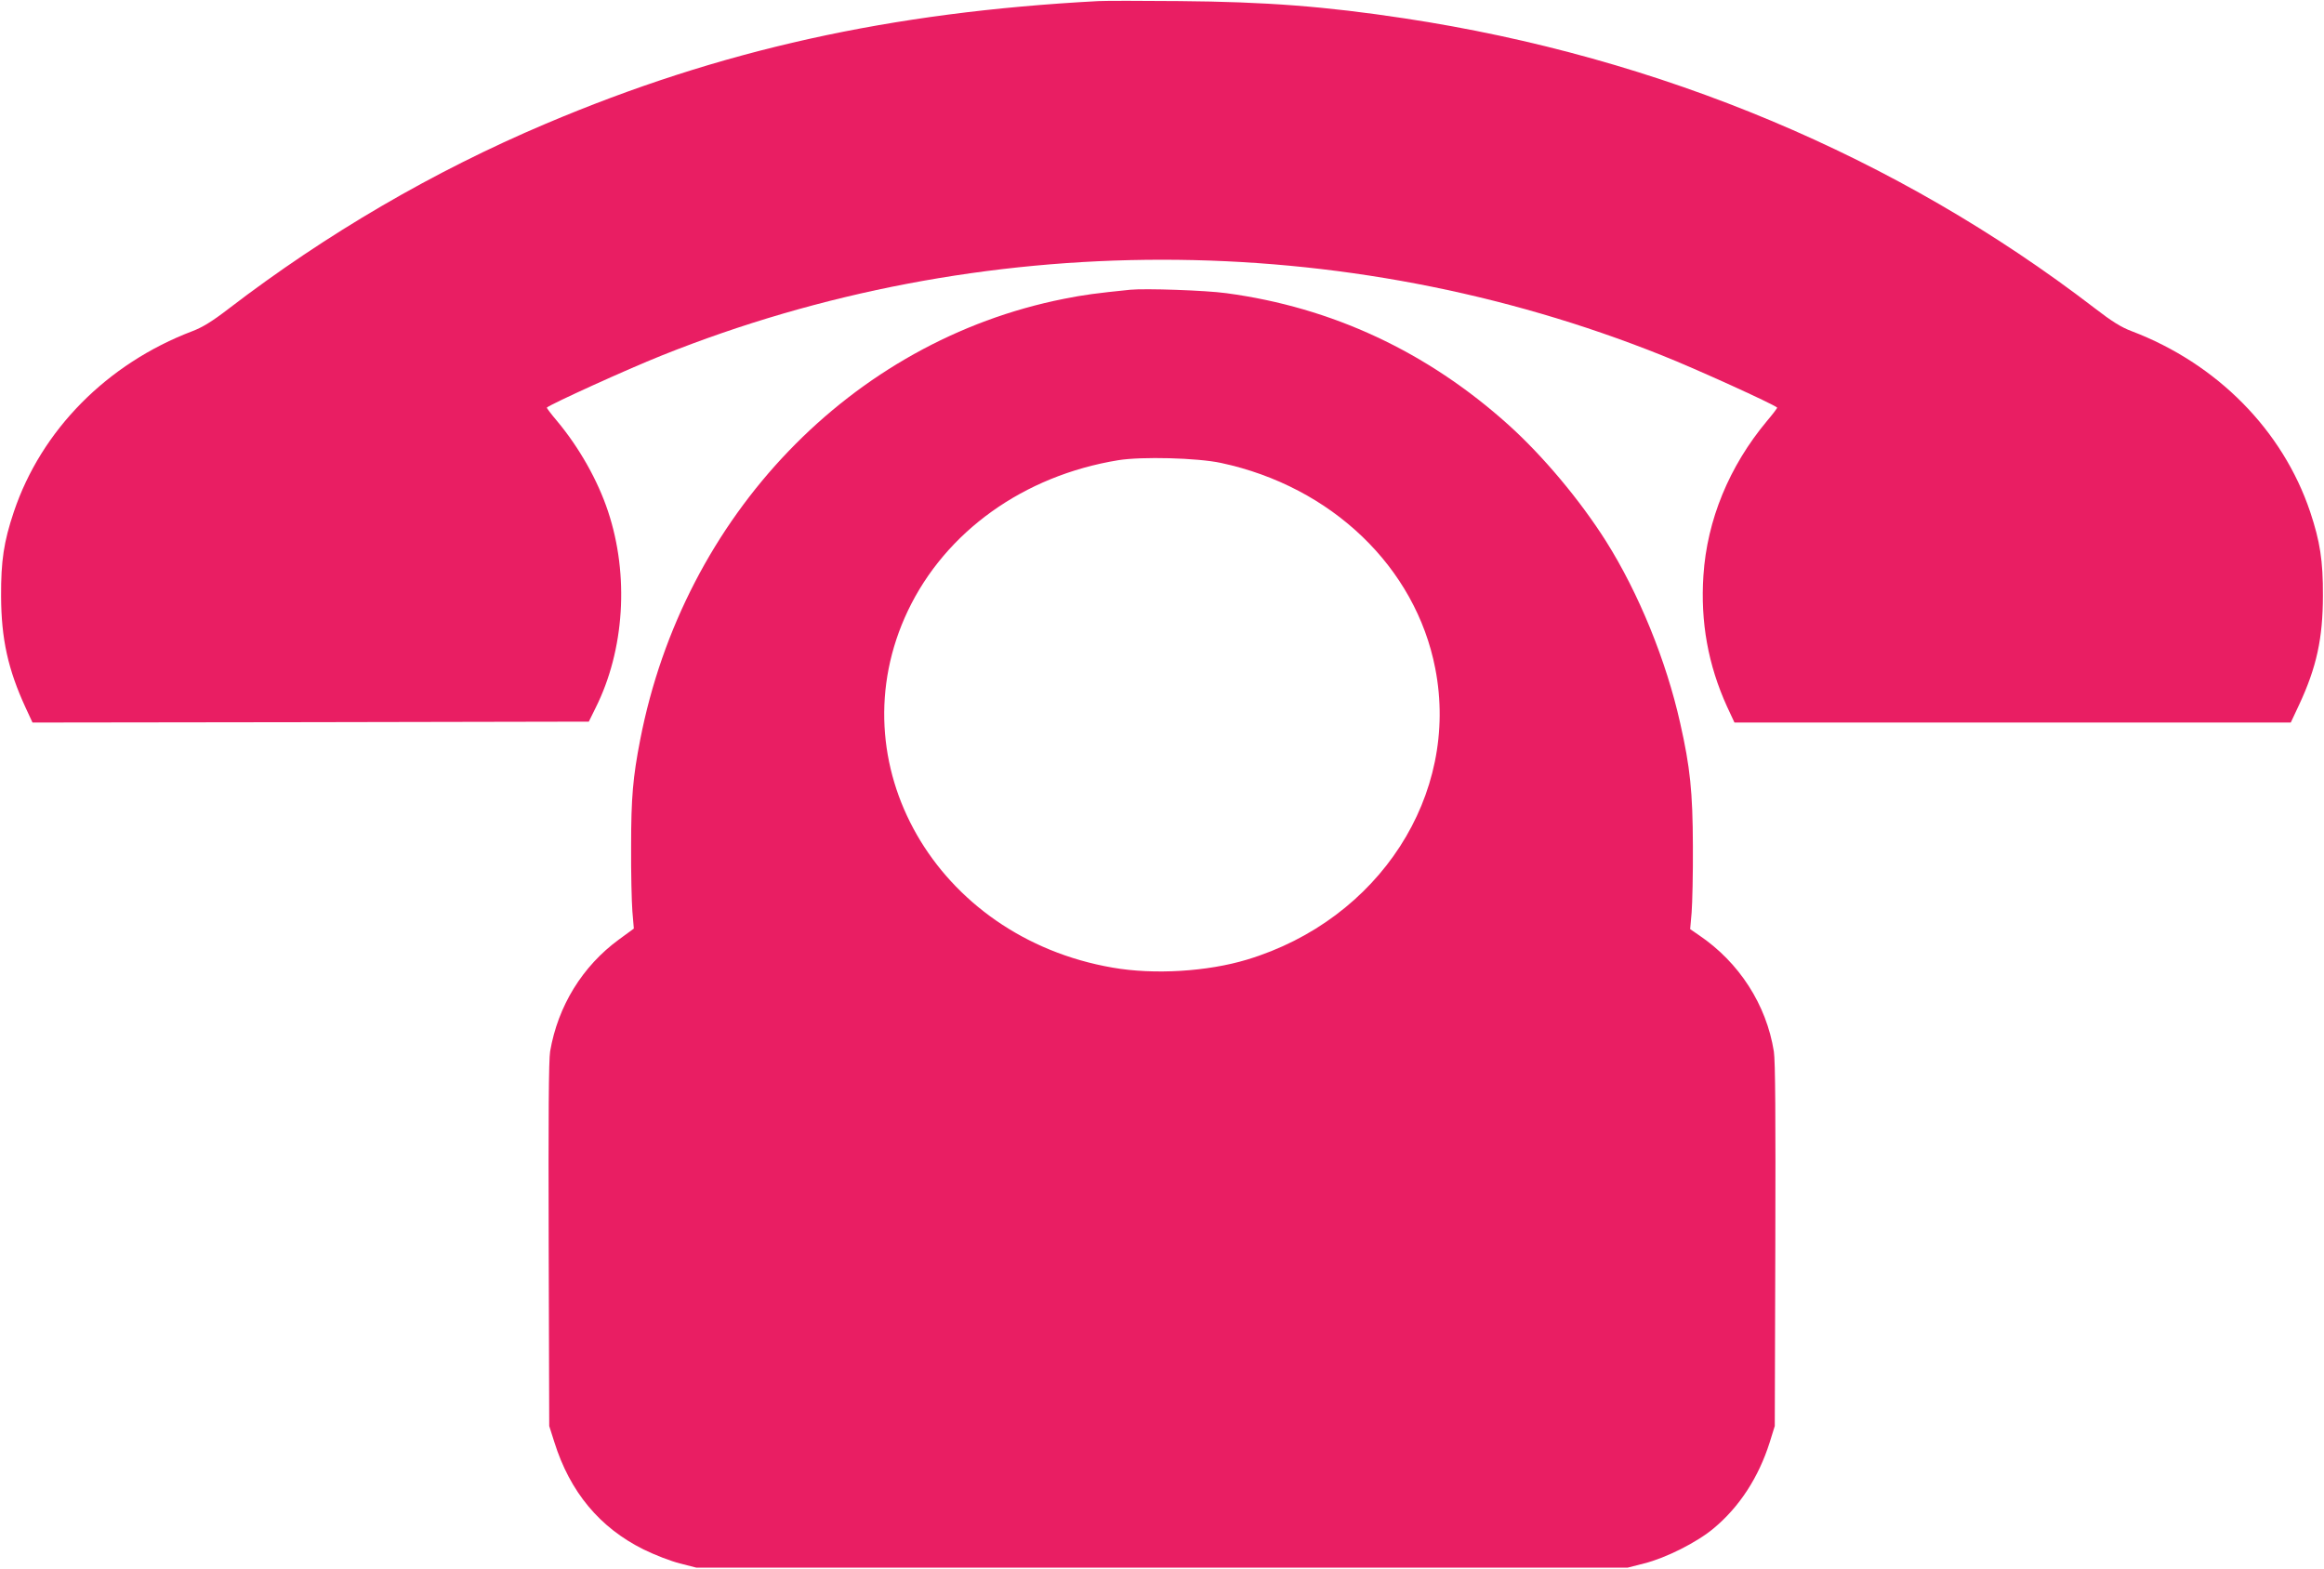
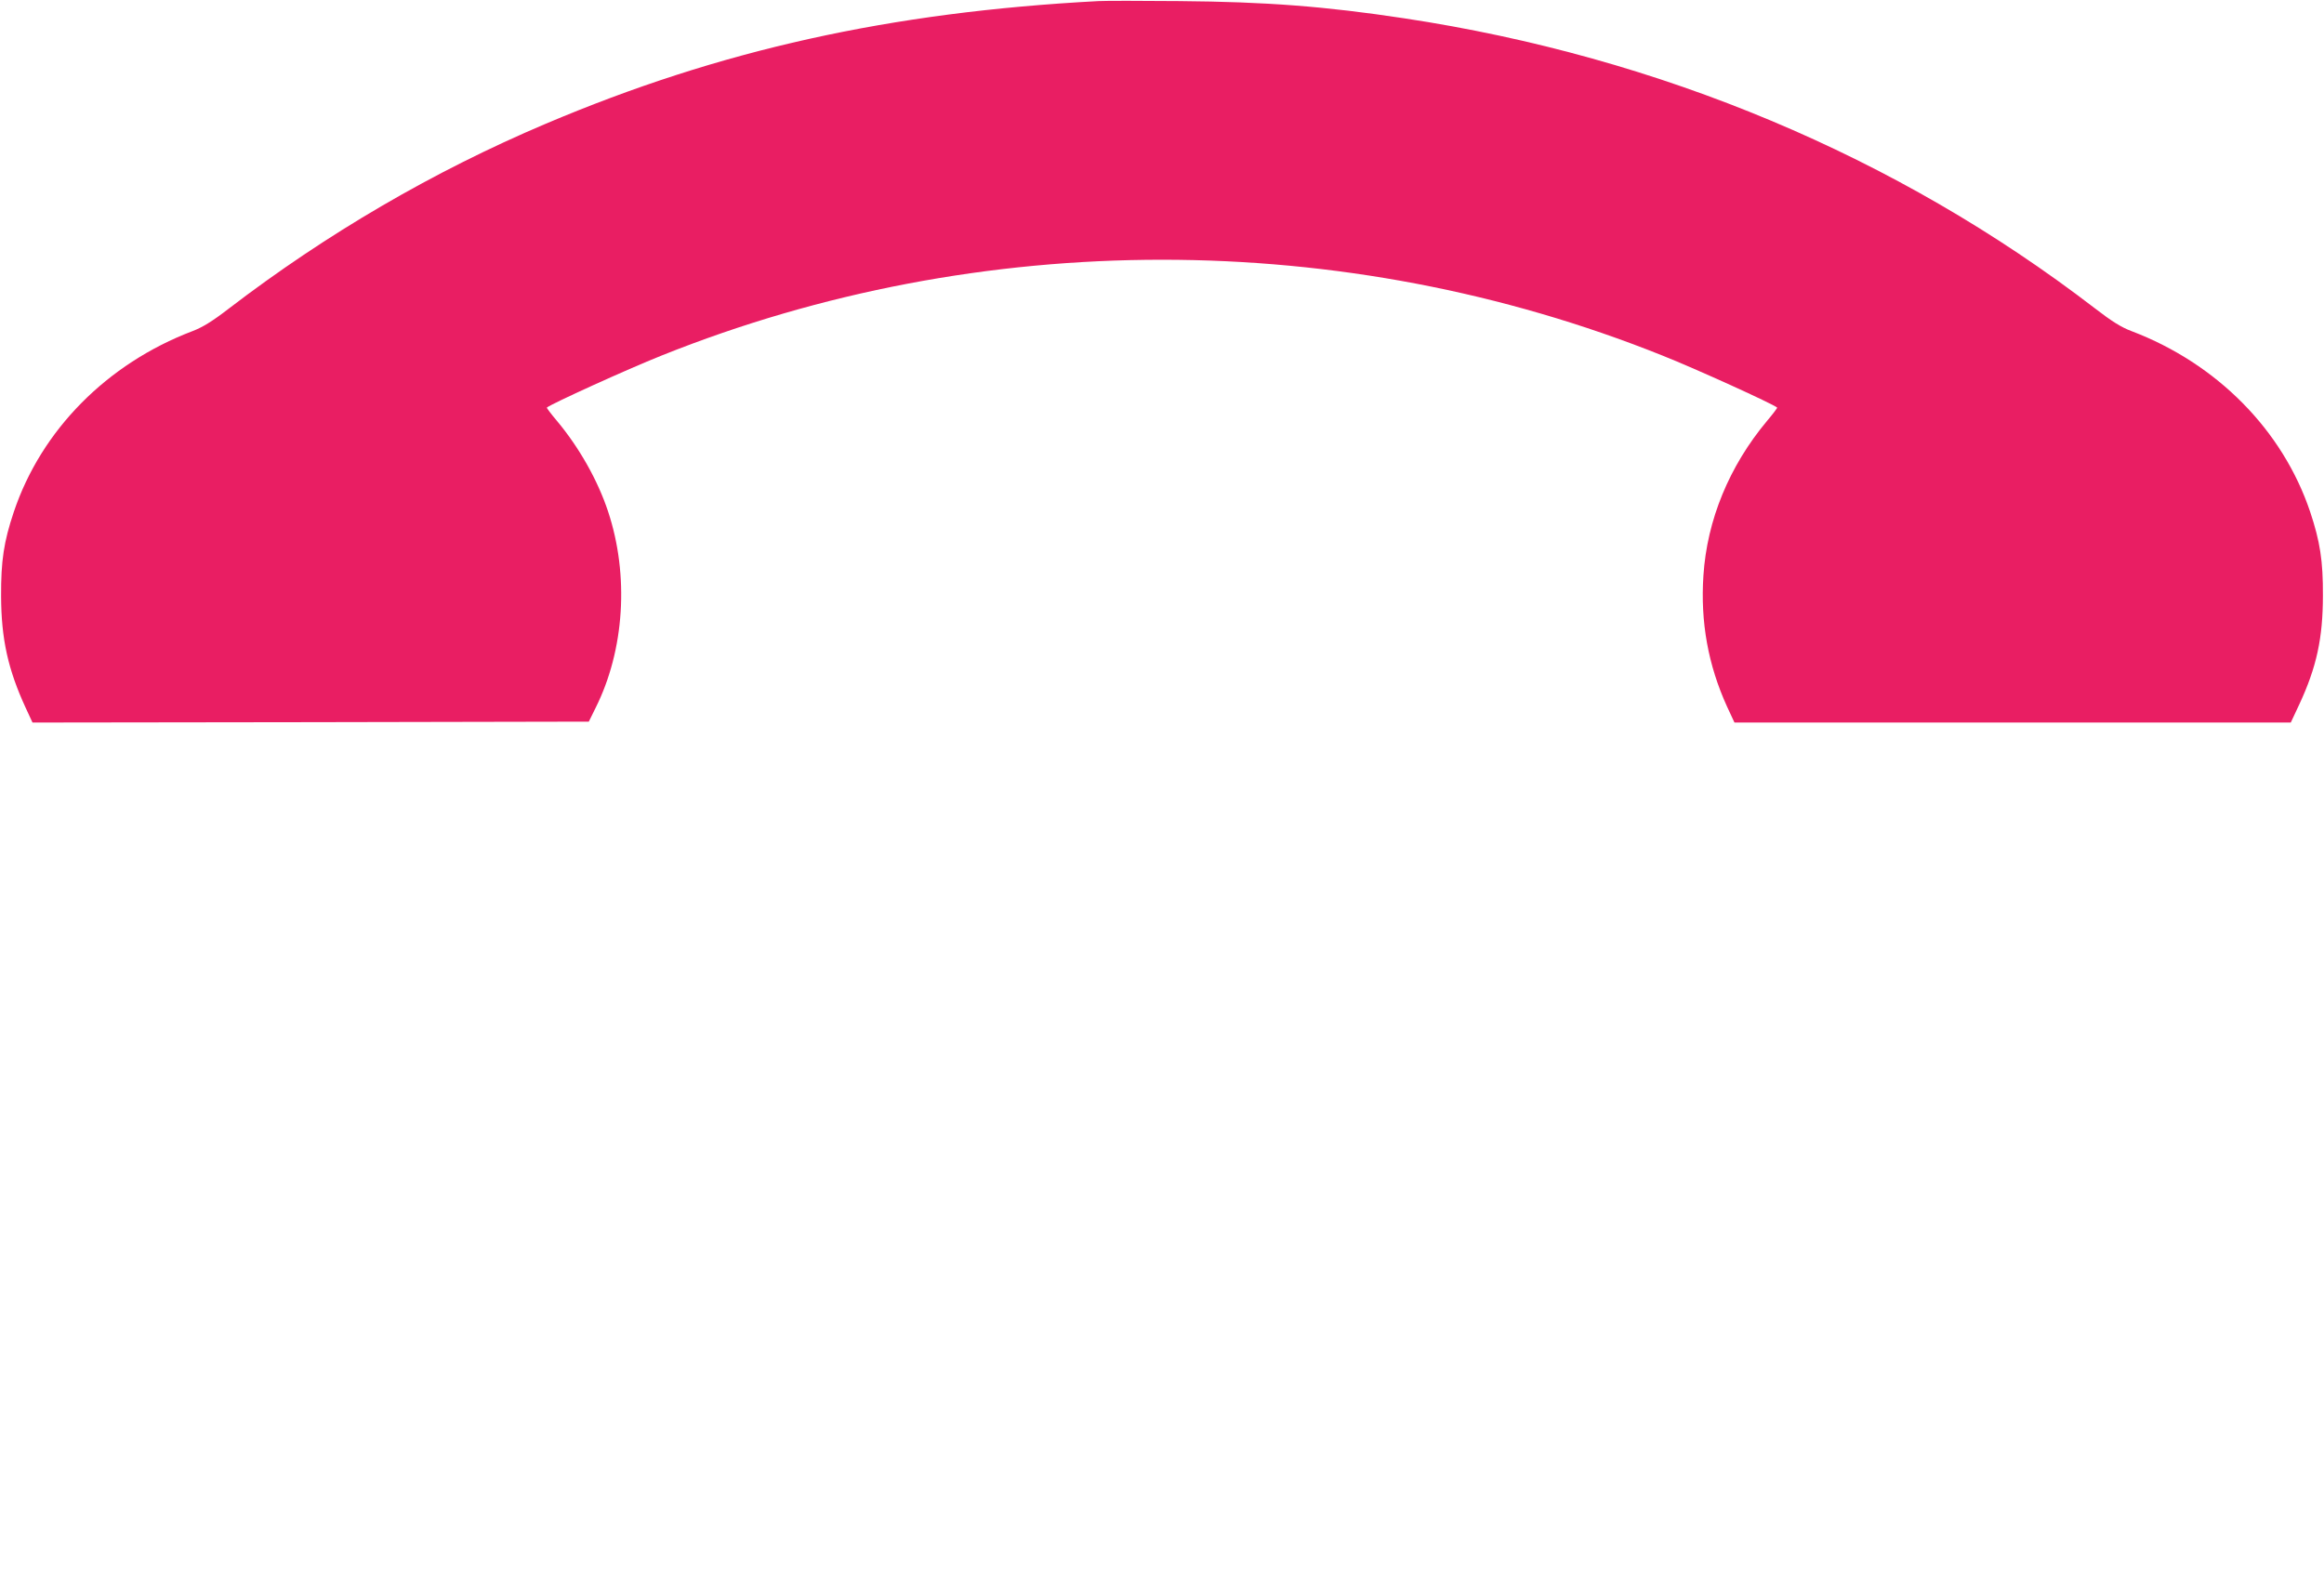
<svg xmlns="http://www.w3.org/2000/svg" version="1.0" width="1280pt" height="864pt" viewBox="0 0 1280 864" preserveAspectRatio="xMidYMid meet">
  <g transform="translate(0,864) scale(0.1,-0.1)" fill="#e91e63" stroke="none">
    <path d="M6050 8634 c-1149 -61 -2085 -269 -3045 -676 -616 -261 -1206 -605 -1745 -1018 -92 -71 -145 -103 -200 -124 -471 -179 -833 -546 -984 -996 -55 -164 -71 -269 -70 -465 1 -235 38 -402 135 -613 l38 -82 1532 2 1532 3 37 75 c160 319 186 731 69 1083 -57 172 -159 352 -281 498 -33 39 -58 72 -56 74 23 20 440 210 633 287 1755 703 3755 703 5510 0 193 -77 610 -267 633 -287 2 -2 -23 -35 -56 -74 -208 -249 -330 -545 -350 -851 -17 -257 26 -493 130 -722 l41 -88 1532 0 1532 0 46 98 c96 206 131 366 131 602 1 191 -16 298 -70 460 -151 450 -513 817 -984 996 -56 21 -108 53 -205 128 -1087 835 -2391 1382 -3800 1595 -436 66 -760 91 -1240 95 -209 2 -409 2 -445 0z" />
-     <path d="M6225 7044 c-186 -19 -256 -28 -365 -50 -1170 -232 -2094 -1193 -2334 -2429 -40 -205 -50 -319 -50 -585 -1 -146 3 -308 7 -360 l8 -95 -82 -60 c-201 -147 -336 -366 -379 -616 -8 -45 -10 -366 -8 -1064 l3 -1000 28 -88 c86 -275 250 -472 492 -592 63 -31 149 -64 200 -77 l90 -23 2565 0 2565 0 90 23 c120 30 291 116 383 193 142 118 248 281 309 474 l28 90 3 995 c2 713 0 1016 -8 1068 -41 258 -191 491 -413 641 l-48 33 8 91 c4 51 8 216 7 367 -1 298 -15 434 -70 677 -77 345 -229 717 -408 1001 -144 228 -349 472 -538 642 -448 403 -972 647 -1553 725 -116 16 -448 27 -530 19z m500 -954 c609 -130 1072 -574 1180 -1132 136 -697 -309 -1384 -1037 -1604 -219 -66 -512 -84 -740 -44 -974 168 -1525 1128 -1128 1965 208 437 638 745 1159 830 129 21 436 13 566 -15z" />
  </g>
</svg>